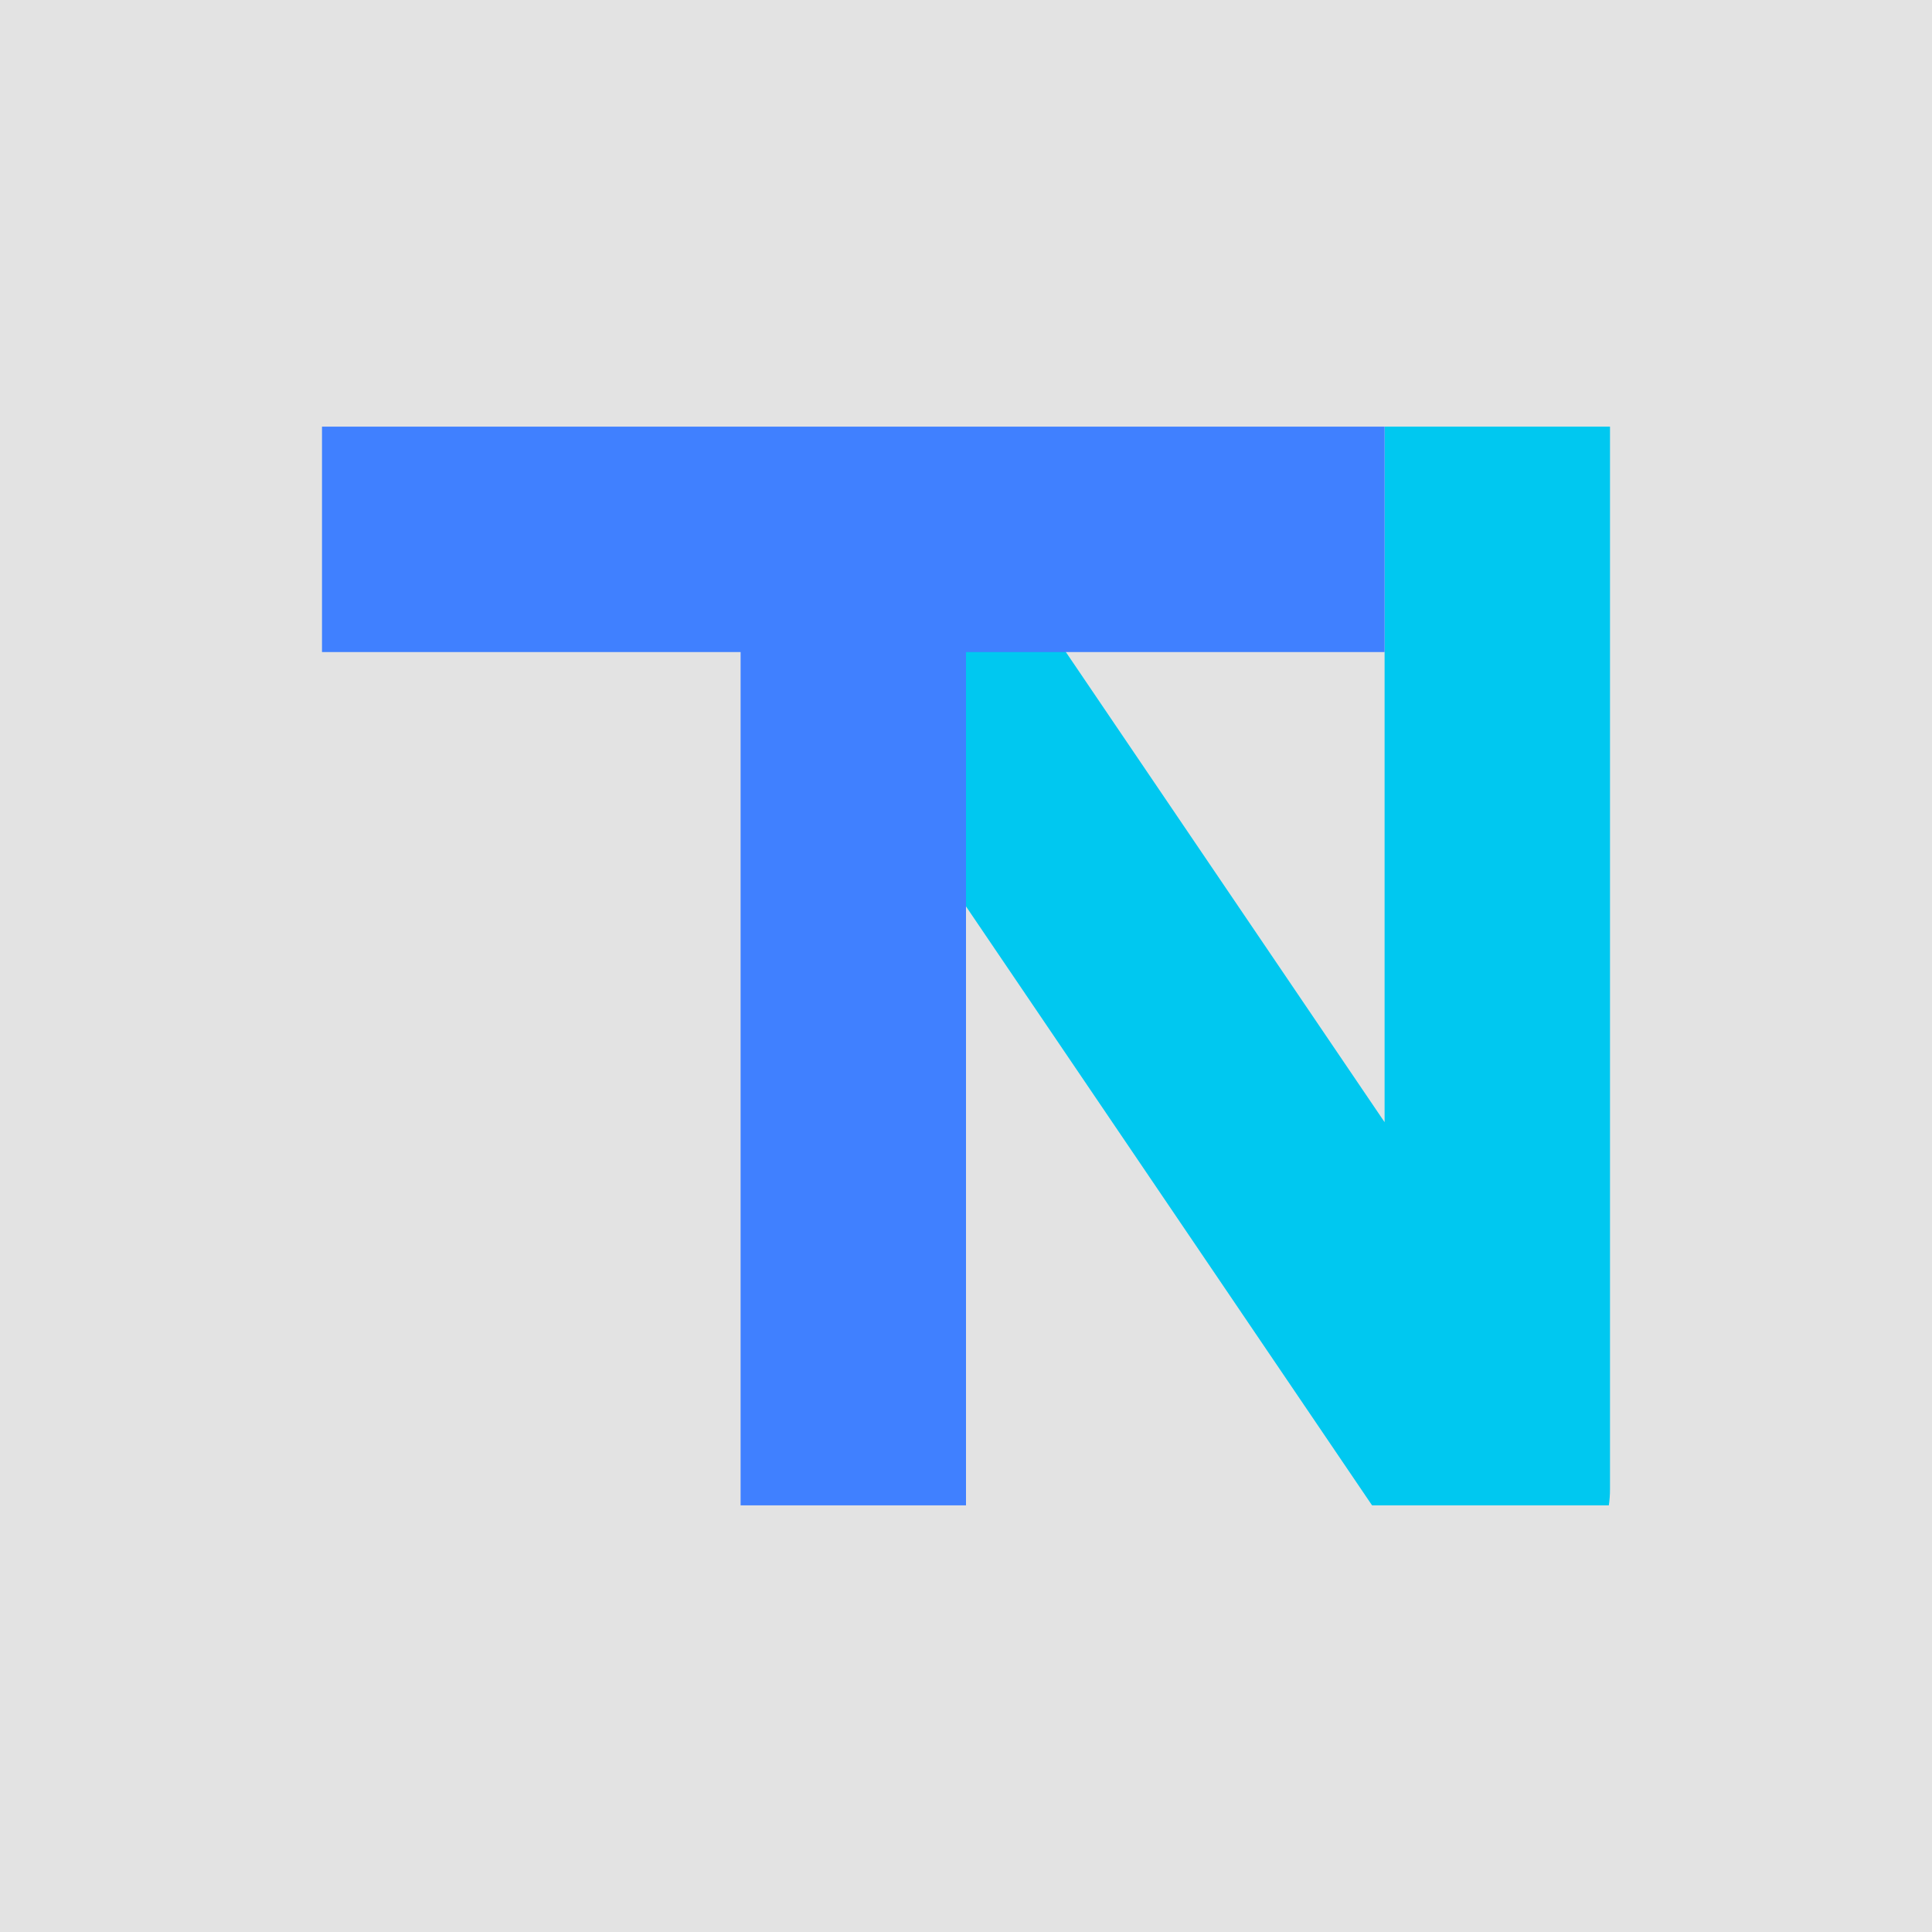
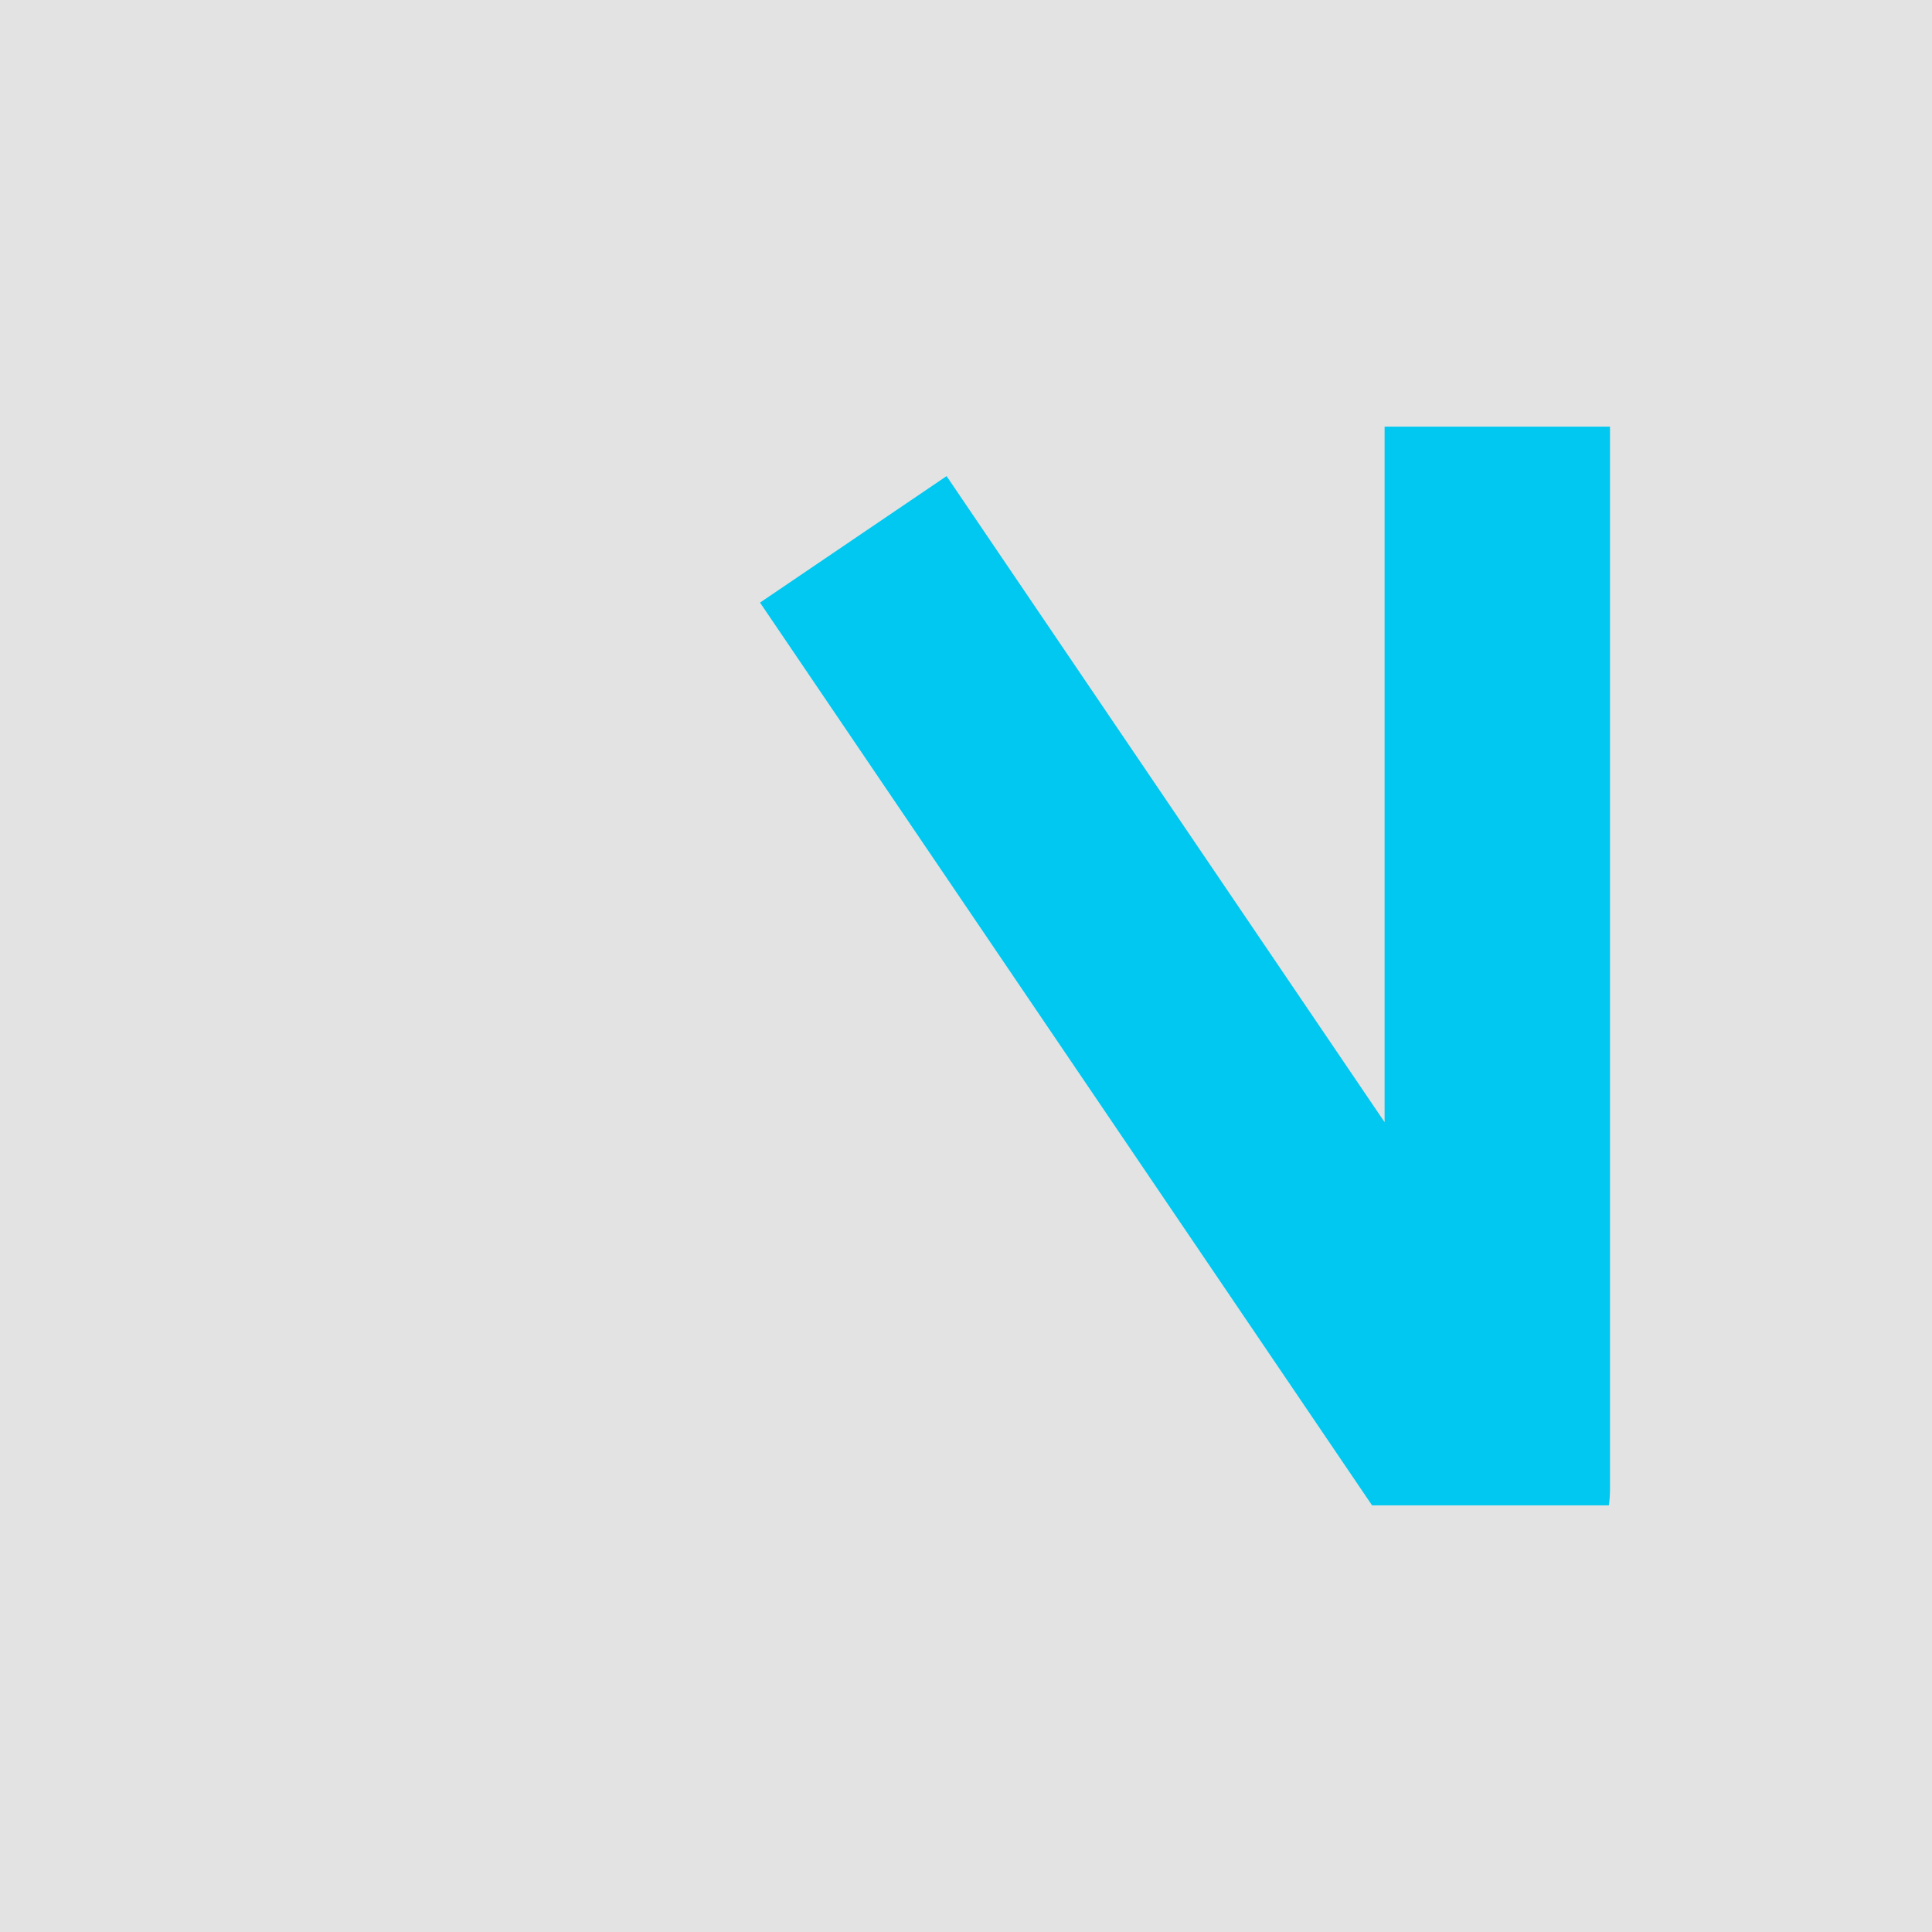
<svg xmlns="http://www.w3.org/2000/svg" viewBox="0 0 120 120" version="1.1" baseProfile="full" width="100" height="100">
  <rect fill="#e3e3e3" width="120" height="120" />
  <path d="M 53 33.5 L 93 92.5 L 93 26.5" stroke="#00C8F0" fill="none" stroke-width="14" stroke-linejoin="round" />
  <rect fill="#e3e3e3" x="85" y="93.5" width="16" height="7" />
-   <path d="M 20 33.5 L 86 33.5 M 53 30 L 53 93.5" stroke="#4080FF" fill="none" stroke-width="14" />
</svg>